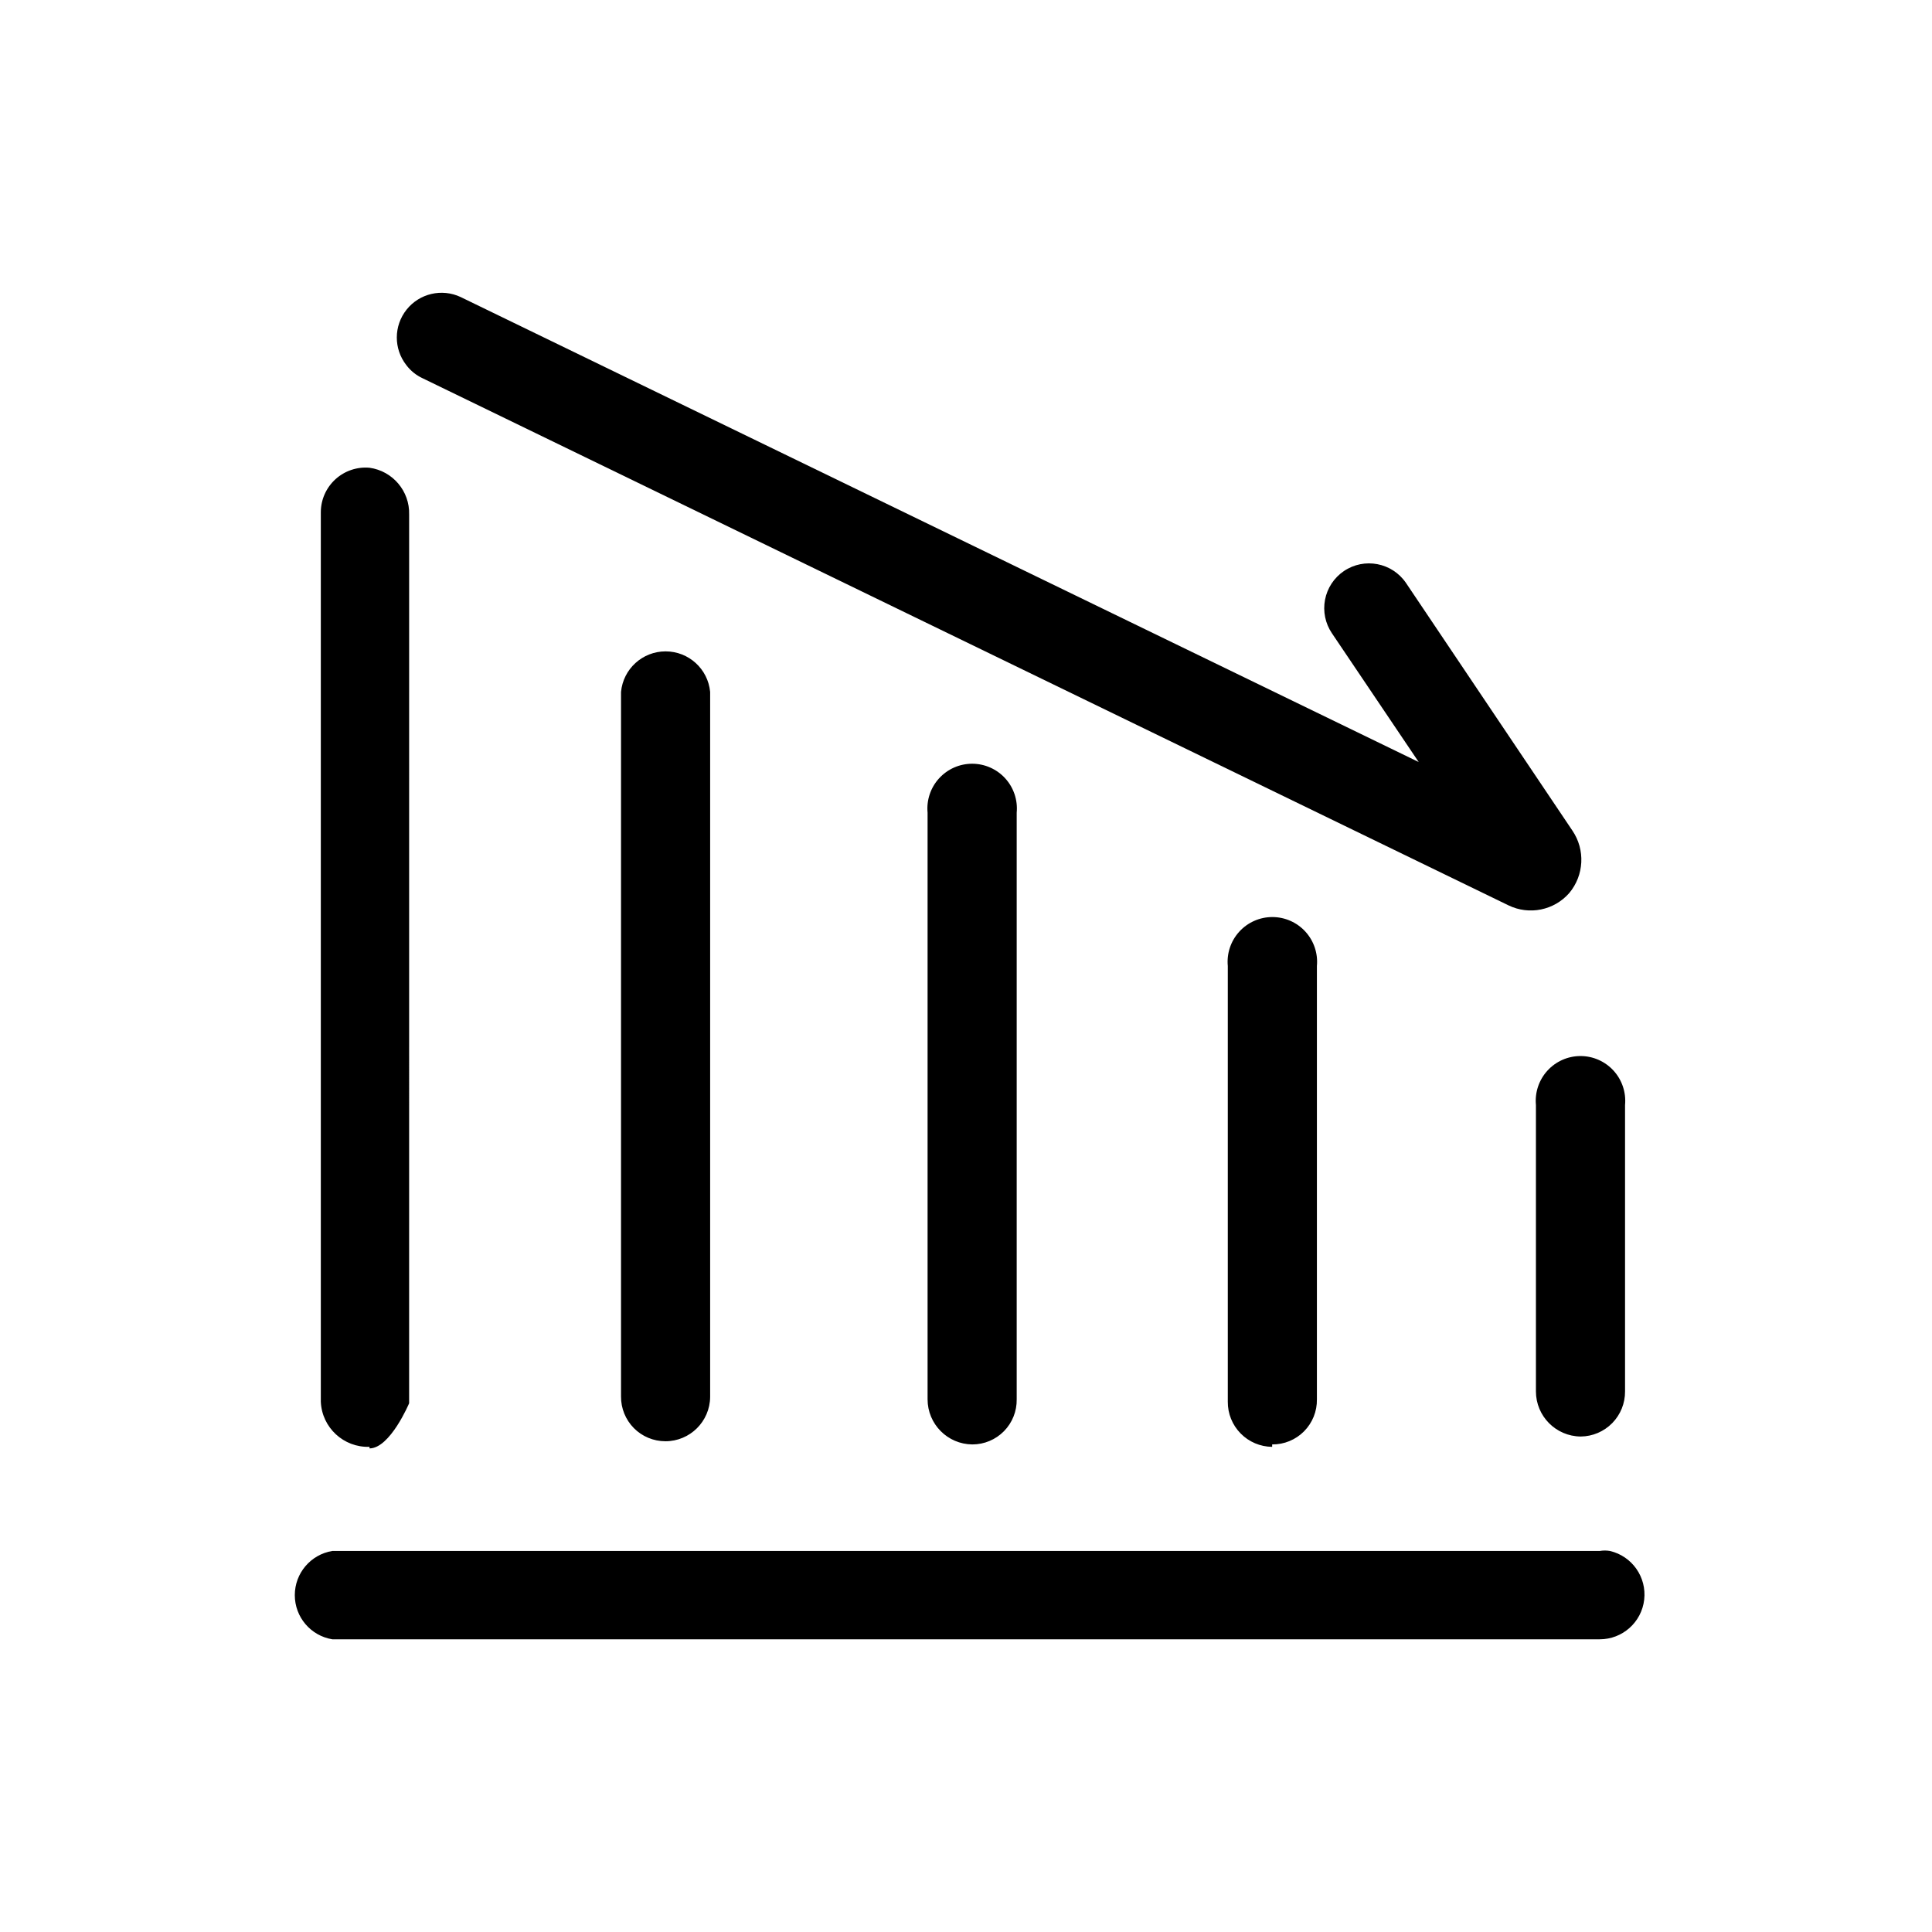
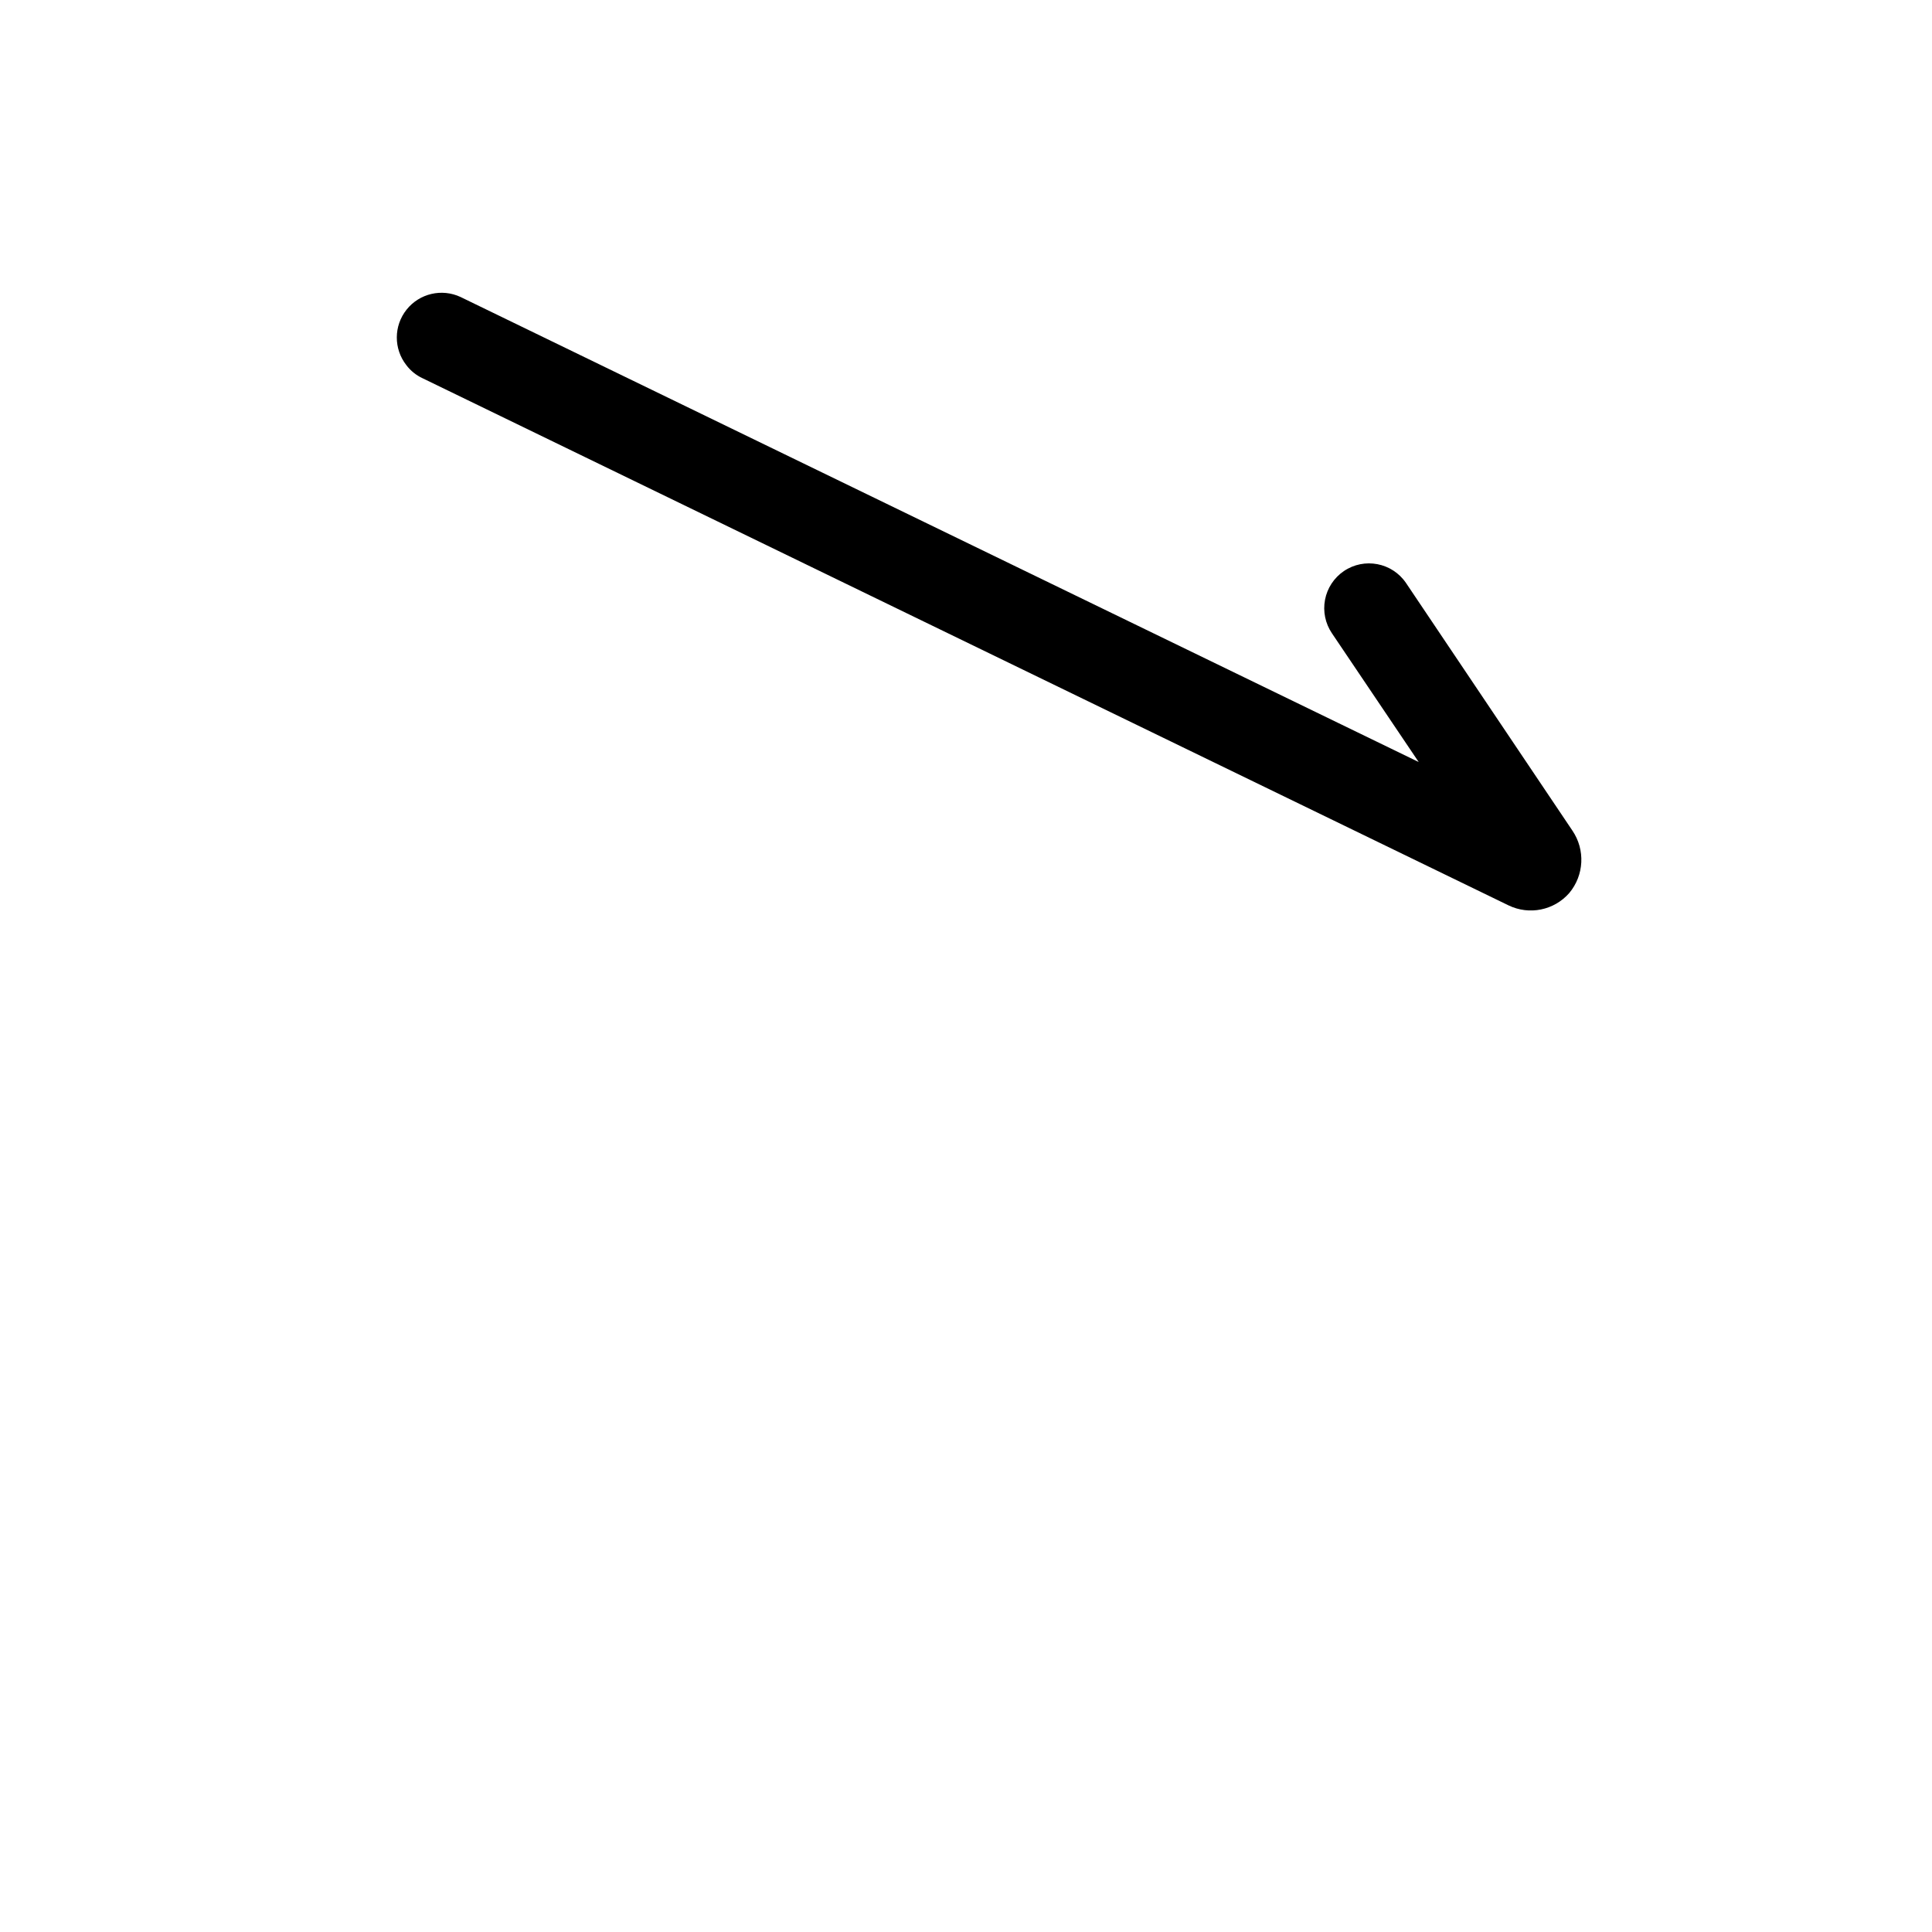
<svg xmlns="http://www.w3.org/2000/svg" fill="#000000" width="800px" height="800px" version="1.1" viewBox="144 144 512 512">
  <g>
-     <path d="m232.06 578.43h335.87c6.027 0.008 11.098-4.5 11.797-10.484 0.695-5.984-3.203-11.543-9.066-12.922-0.902-0.156-1.824-0.156-2.731 0h-335.87c-5.731 0.945-9.934 5.898-9.934 11.703 0 5.809 4.203 10.762 9.934 11.703zm330.84-53.738c3.144-0.027 6.148-1.305 8.355-3.547 2.203-2.246 3.426-5.273 3.398-8.418v-75.887c0.312-3.324-0.789-6.629-3.035-9.098-2.25-2.469-5.434-3.879-8.773-3.879s-6.523 1.41-8.77 3.879c-2.25 2.469-3.352 5.773-3.039 9.098v75.887c0 6.566 5.293 11.906 11.863 11.965zm-81.766 2.098c3.172 0.031 6.223-1.223 8.457-3.477 2.231-2.254 3.461-5.316 3.402-8.488v-114.82c0.316-3.324-0.789-6.629-3.035-9.098-2.246-2.473-5.434-3.879-8.773-3.879-3.336 0-6.523 1.406-8.77 3.879-2.25 2.469-3.352 5.773-3.035 9.098v115.46-0.004c-0.031 3.148 1.191 6.176 3.398 8.418 2.203 2.246 5.211 3.523 8.355 3.551zm-79.453 0c3.152 0.004 6.176-1.266 8.387-3.516 2.211-2.25 3.422-5.293 3.367-8.449v-155.45c0.312-3.324-0.789-6.629-3.035-9.098-2.25-2.469-5.434-3.879-8.773-3.879s-6.523 1.41-8.77 3.879c-2.25 2.469-3.352 5.773-3.039 9.098v155.45c0 6.57 5.293 11.91 11.863 11.965zm-81.348-0.84c6.512 0 11.805-5.246 11.863-11.754v-186.83c-0.574-6.094-5.691-10.746-11.809-10.746-6.121 0-11.234 4.652-11.809 10.746v186.72c-0.027 3.137 1.199 6.152 3.406 8.383 2.207 2.227 5.215 3.477 8.348 3.477zm-78.406 1.891c5.457 0 10.496-11.965 10.496-11.965l0.004-235.53c0.164-6.199-4.356-11.531-10.496-12.387-3.305-0.293-6.582 0.812-9.035 3.047s-3.859 5.391-3.875 8.711v235.74c0.281 6.859 6.047 12.203 12.91 11.969z" />
    <path d="m251.69 240.77c-3.394-4.324-3.371-10.41 0.055-14.711 3.422-4.297 9.352-5.68 14.324-3.344l253.9 123.23-22.988-34.113c-1.766-2.602-2.426-5.801-1.836-8.891 0.59-3.09 2.383-5.82 4.984-7.59 5.422-3.68 12.801-2.269 16.48 3.148l44.082 65.602c3.469 5.094 3.125 11.867-0.84 16.586-4.012 4.566-10.582 5.898-16.059 3.254l-287.8-139.7c-1.695-0.785-3.172-1.977-4.301-3.465z" />
  </g>
</svg>